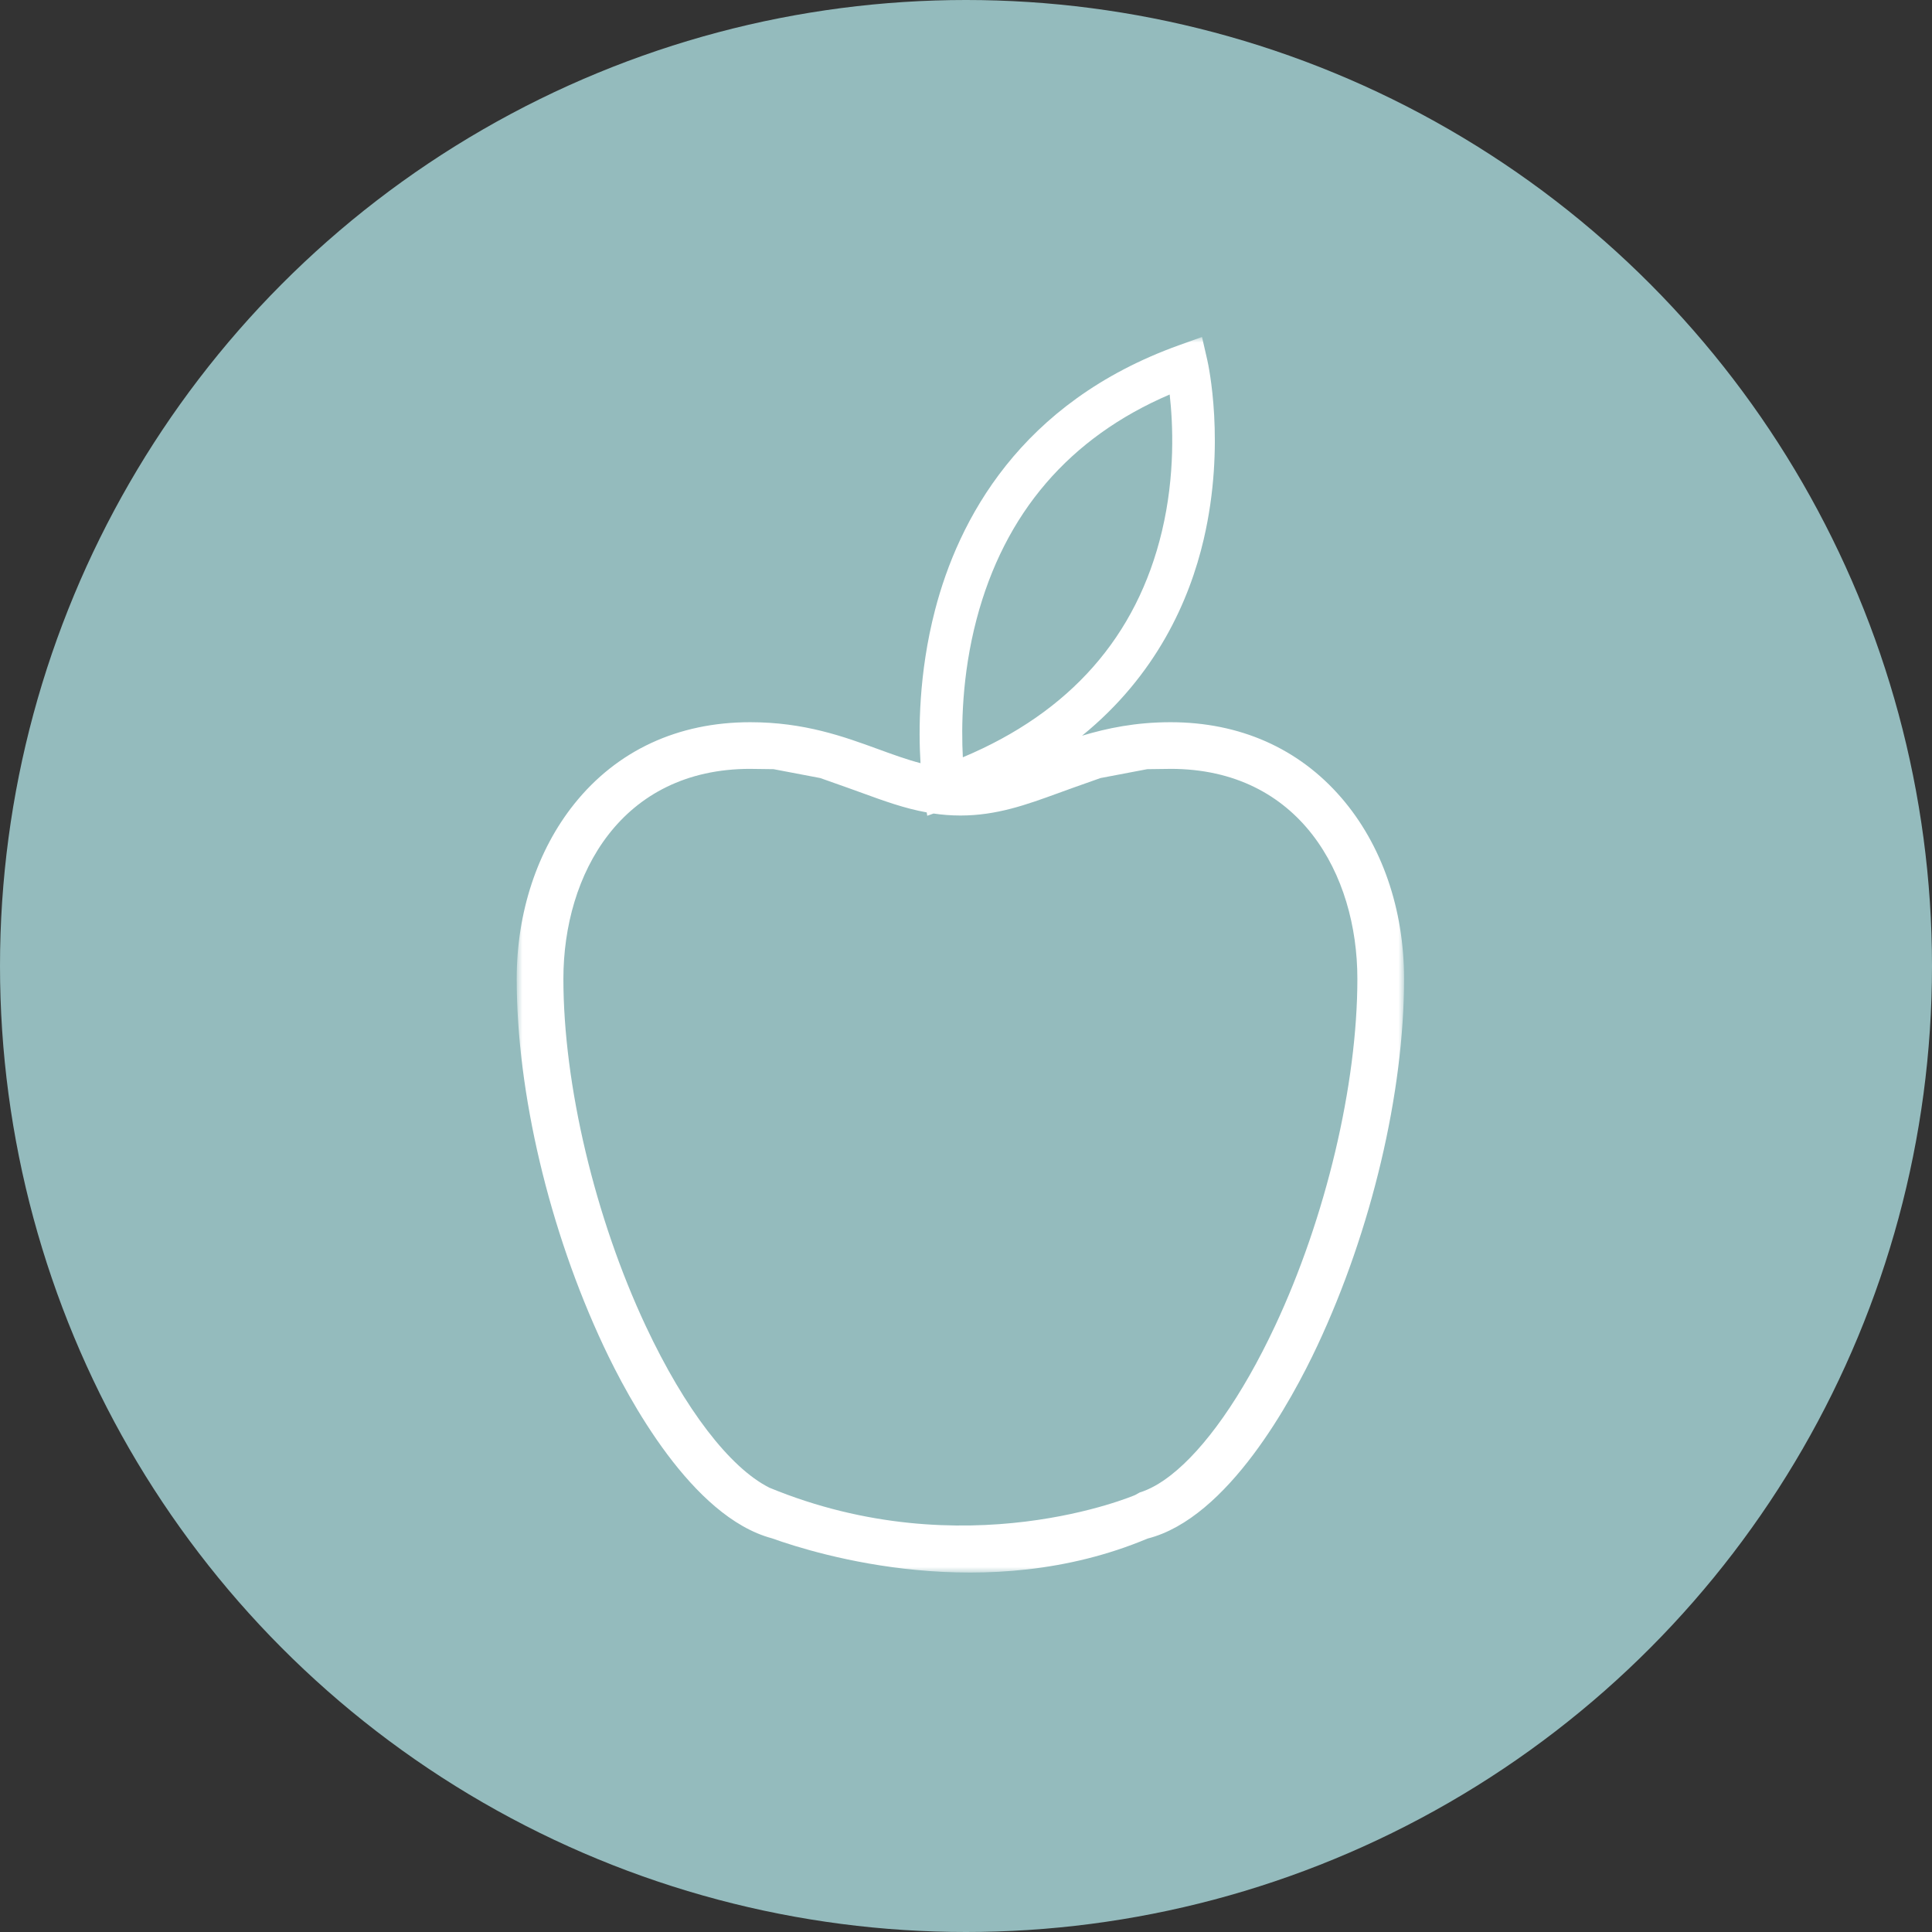
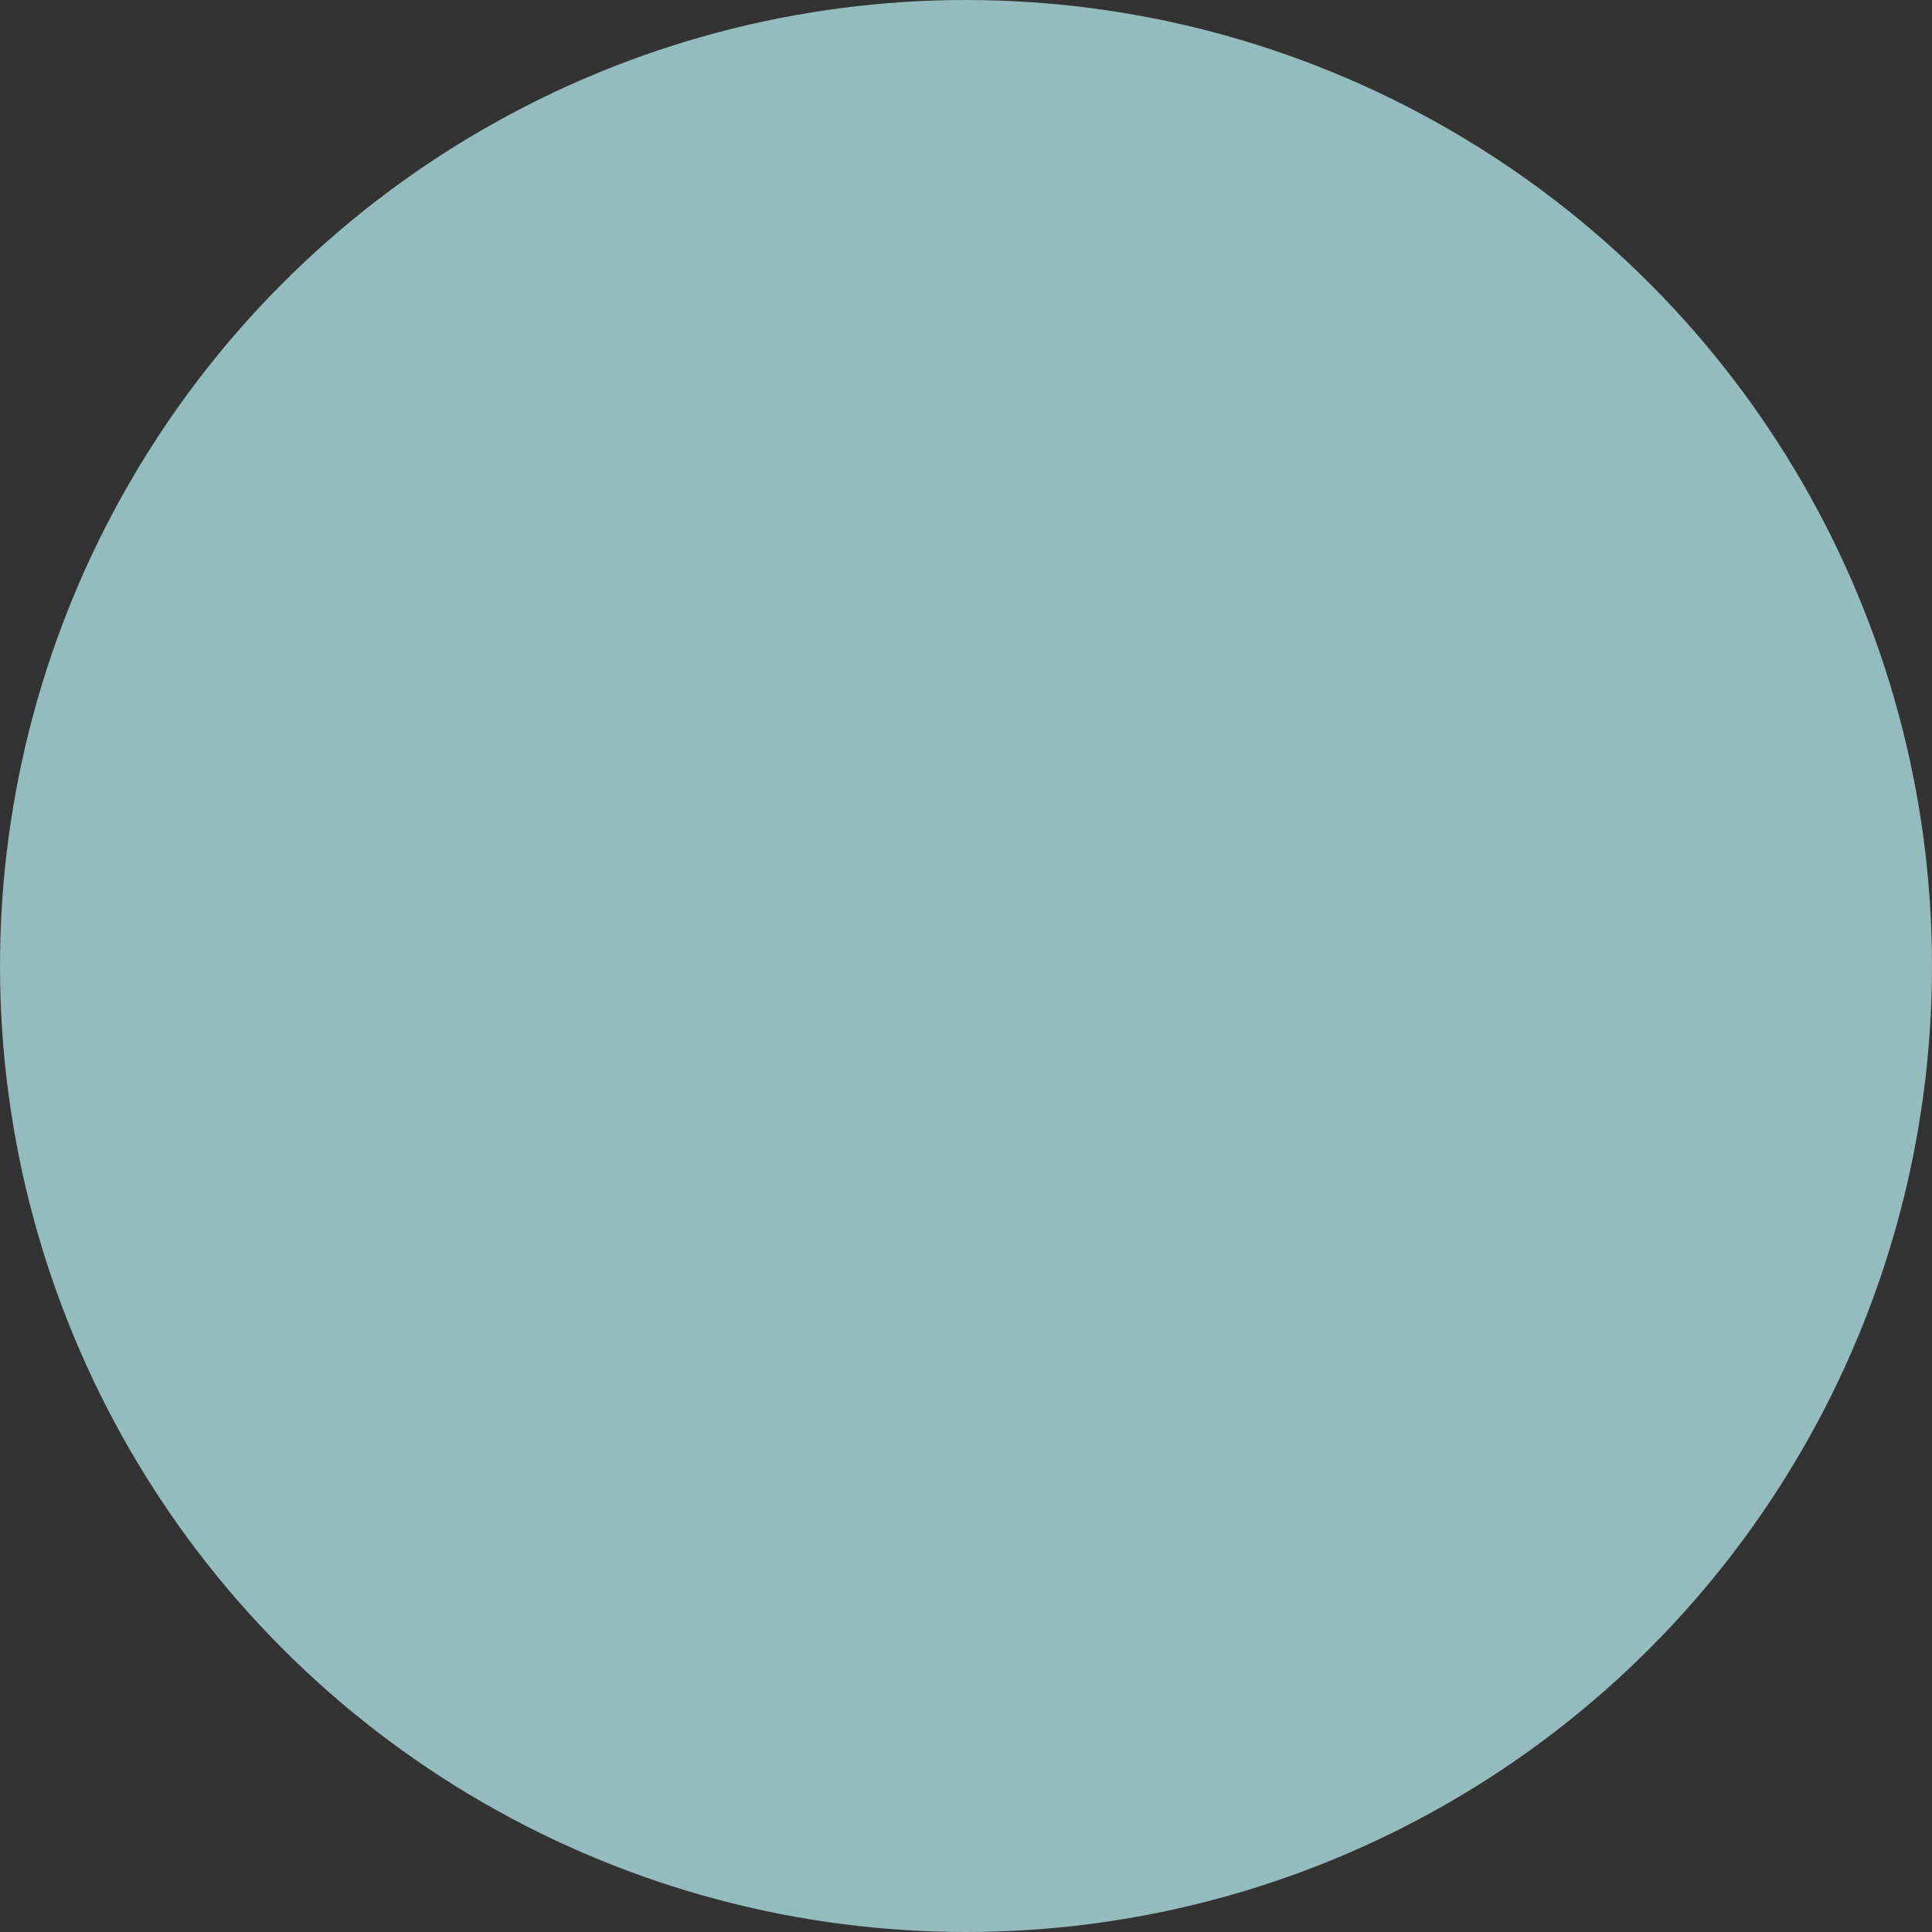
<svg xmlns="http://www.w3.org/2000/svg" xmlns:xlink="http://www.w3.org/1999/xlink" width="172px" height="172px" viewBox="0 0 172 172" version="1.1">
  <rect x="0" y="0" width="172" height="172" fill="#333333" stroke="none" />
  <title>Group 18</title>
  <defs>
-     <polygon id="path-1" points="0 0 79 0 79 110 0 110" />
-   </defs>
+     </defs>
  <g id="Mobile-/-Desktop-Templates" stroke="none" stroke-width="1" fill="none" fill-rule="evenodd">
    <g id="Desktop---Hanover" transform="translate(-875, -3019)">
      <g id="Group-18" transform="translate(875, 3019)">
        <circle id="Oval-Copy-2" fill="#94BBBD" cx="86" cy="86" r="86" />
        <g id="Group-3" transform="translate(46, 30)">
          <mask id="mask-2" fill="white">
            <use xlink:href="#path-1" />
          </mask>
          <g id="Clip-2" />
-           <path d="M58.222,101.341 C57.272,102.083 56.346,102.599 55.462,102.871 L55.056,103.098 C55.056,103.098 39.873,109.63 22.464,102.431 L22.464,102.427 C18.982,100.663 14.983,95.493 11.497,88.067 C6.968,78.42 4.157,66.572 4.157,57.142 C4.157,47.839 9.302,38.449 20.788,38.449 C20.857,38.449 20.923,38.449 20.988,38.453 L22.867,38.477 L27.027,39.268 L29.453,40.127 C29.908,40.289 30.358,40.454 30.806,40.615 C32.699,41.305 34.522,41.968 36.503,42.326 L36.551,42.624 L37.11,42.426 C37.876,42.538 38.669,42.603 39.502,42.603 C42.74,42.603 45.393,41.636 48.201,40.615 C48.645,40.45 49.096,40.289 49.547,40.127 L51.973,39.268 L56.133,38.477 L58.012,38.453 C58.077,38.449 58.143,38.449 58.212,38.449 C69.702,38.449 74.843,47.839 74.843,57.142 C74.843,66.572 72.032,78.42 67.503,88.067 C64.568,94.32 61.267,98.975 58.222,101.341 Z M58.133,5.122 C58.426,7.709 58.637,12.285 57.444,17.295 C55.215,26.659 49.257,33.419 39.719,37.419 C39.578,34.757 39.62,30.149 40.938,25.143 C43.432,15.672 49.211,8.946 58.133,5.122 Z M58.212,34.296 C55.124,34.296 52.578,34.823 50.333,35.497 C56.961,30.106 59.897,23.44 61.162,18.019 C63.144,9.53 61.555,2.379 61.487,2.079 L61.011,-3.4379942e-05 L59.003,0.72 C44.753,5.823 39.304,16.37 37.241,24.319 C35.773,29.977 35.772,35.071 35.951,37.943 C34.703,37.614 33.463,37.162 32.186,36.696 C29.102,35.572 25.606,34.296 20.788,34.296 C14.353,34.296 8.94,36.81 5.131,41.564 C1.824,45.7 0,51.232 0,57.142 C0,67.294 2.891,79.513 7.732,89.83 C9.962,94.585 15.605,105.056 22.728,106.952 C26.83,108.425 41.836,112.991 56.161,106.975 C63.334,105.16 69.025,94.61 71.268,89.83 C76.109,79.513 79,67.294 79,57.142 C79,50.919 77.018,45.195 73.418,41.025 C69.619,36.62 64.361,34.296 58.212,34.296 Z" id="Fill-1" fill="#FFFFFF" mask="url(#mask-2)" />
        </g>
      </g>
    </g>
  </g>
</svg>